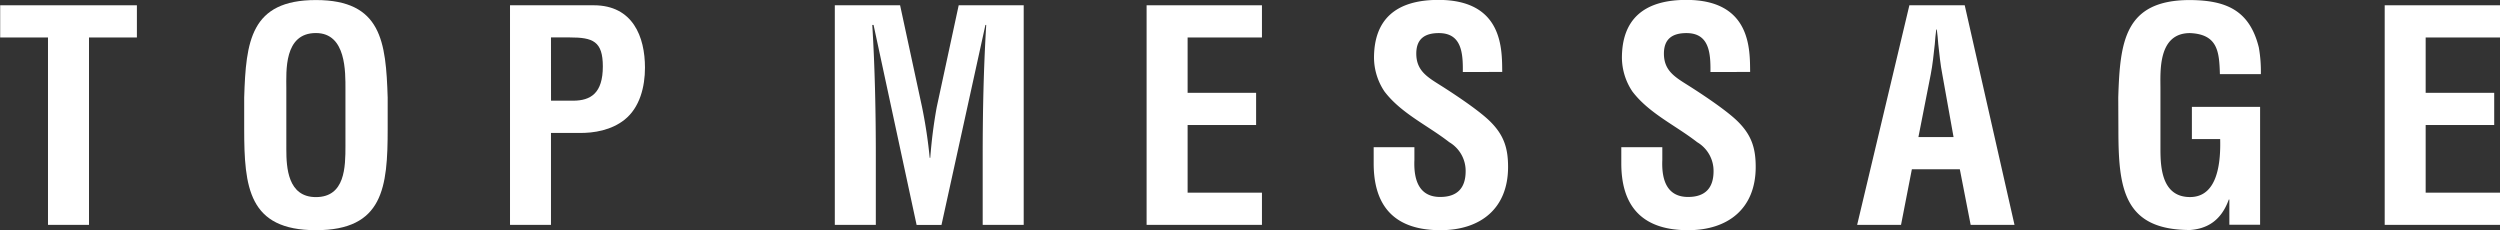
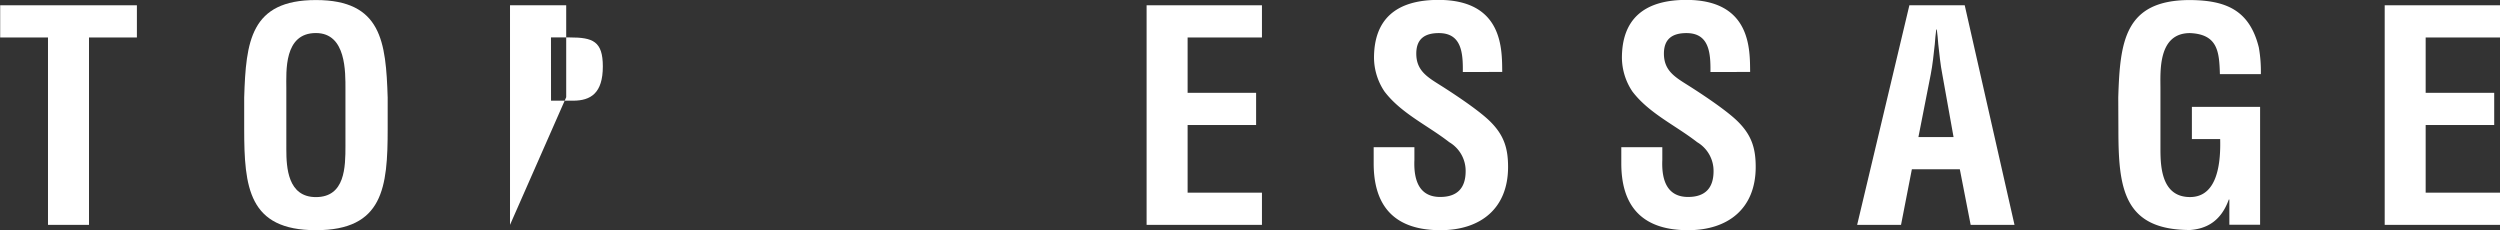
<svg xmlns="http://www.w3.org/2000/svg" id="レイヤー_1" data-name="レイヤー 1" viewBox="0 0 530.33 48.82">
  <rect x="0" y="0" width="530.33" height="48.82" fill="#333333" stroke="none" />
  <defs>
    <style>.cls-1{fill:#fff;}</style>
  </defs>
  <title>top_message_mo</title>
  <path class="cls-1" d="M247,360.9h29v6.83H265.84v39.75h-8.7V367.73H247Z" transform="translate(-246.96 -359.78)" />
  <path class="cls-1" d="M298.76,380.47c.37-11.86,1.31-20.68,15.22-20.68s14.84,8.82,15.22,20.68v6.65c0,12.42-.93,21.49-15.22,21.49s-15.22-9.07-15.22-21.49Zm8.94,11c0,3.85.31,10.12,6.27,10.12,6.21,0,6.27-6.4,6.27-10.87V378.79c0-3.73.19-12-6.27-12-6.83,0-6.27,8.14-6.27,11.74Z" transform="translate(-246.96 -359.78)" />
-   <path class="cls-1" d="M355.15,407.48V360.9h17.76c8.32,0,10.87,6.71,10.87,13.23,0,4-1.06,8.45-4.35,11.06-2.74,2.17-6.4,2.86-9.75,2.79h-5.84v19.5Zm8.7-26.34h4.66c3.79,0,6.33-1.61,6.33-7.27,0-5.34-2.11-6.15-7-6.15h-4Z" transform="translate(-246.96 -359.78)" />
-   <path class="cls-1" d="M432.75,407.48h-8.7V360.9H437.9l4.66,21.61a103.84,103.84,0,0,1,1.62,10.75h.12a101.74,101.74,0,0,1,1.37-10.75l4.66-21.61h13.79v46.58h-8.7V392.83c0-9.25.19-18.51.75-27.76H456l-9.32,42.42h-5.28l-9.13-42.42H432c.56,9.25.75,18.51.75,27.76Z" transform="translate(-246.96 -359.78)" />
+   <path class="cls-1" d="M355.15,407.48V360.9h17.76h-5.84v19.5Zm8.7-26.34h4.66c3.79,0,6.33-1.61,6.33-7.27,0-5.34-2.11-6.15-7-6.15h-4Z" transform="translate(-246.96 -359.78)" />
  <path class="cls-1" d="M490.19,407.48V360.9h24.47v6.83H498.89v11.74h14.53v6.83H498.89v14.35h15.77v6.83Z" transform="translate(-246.96 -359.78)" />
  <path class="cls-1" d="M557.27,375.06c.06-4.16-.31-8.26-5.09-8.26-2.92,0-4.78,1.18-4.78,4.35,0,3.54,2.23,4.91,5,6.65s8.14,5.28,10.56,7.64c3,2.92,3.91,5.71,3.91,9.75,0,8.82-5.84,13.42-14.35,13.42-10.44,0-14.16-5.84-14.16-14.16V391H547v2.73c-.19,4.53,1.18,7.83,5.47,7.83,3.66,0,5.4-1.93,5.4-5.47a7.06,7.06,0,0,0-3.48-6.15c-4.53-3.54-10.19-6.09-13.73-10.74a13,13,0,0,1-2.23-7.14c0-8,4.47-12.3,13.66-12.3,13.85,0,13.48,10.68,13.54,15.28Z" transform="translate(-246.96 -359.78)" />
  <path class="cls-1" d="M609.8,375.06c.06-4.16-.31-8.26-5.09-8.26-2.92,0-4.78,1.18-4.78,4.35,0,3.54,2.23,4.91,5,6.65s8.14,5.28,10.56,7.64c3,2.92,3.91,5.71,3.91,9.75,0,8.82-5.84,13.42-14.35,13.42-10.44,0-14.16-5.84-14.16-14.16V391h8.7v2.73c-.19,4.53,1.18,7.83,5.47,7.83,3.66,0,5.4-1.93,5.4-5.47a7.06,7.06,0,0,0-3.48-6.15c-4.53-3.54-10.19-6.09-13.73-10.74a13,13,0,0,1-2.23-7.14c0-8,4.47-12.3,13.66-12.3,13.85,0,13.48,10.68,13.54,15.28Z" transform="translate(-246.96 -359.78)" />
  <path class="cls-1" d="M640.92,407.48,652,360.9h11.74l10.56,46.58H665l-2.3-11.8H652.53l-2.3,11.8Zm13-18.63h7.45L659,375.62c-.43-2.17-.62-4.29-.87-6.46-.06-1.06-.19-2.11-.31-3.11h-.12c-.12,1-.25,2.05-.31,3.11-.25,2.17-.44,4.29-.87,6.46Z" transform="translate(-246.96 -359.78)" />
  <path class="cls-1" d="M696.31,380.47c.37-11.86,1.31-20.68,15.22-20.68,7.45.06,12.61,2,14.6,10.06a29,29,0,0,1,.43,5.65h-8.69c-.13-4.72-.44-8.45-6.34-8.7-6.83,0-6.27,8.14-6.27,11.74v12.92c0,3.85.31,10.12,6.27,10.12,5,0,6.59-5.28,6.4-12.3h-6v-6.83h14.47v25h-6.52v-5.34h-.12c-1.74,4.84-5,6.21-8.2,6.46-14.29,0-15.22-9.07-15.22-21.49Z" transform="translate(-246.96 -359.78)" />
  <path class="cls-1" d="M752.83,407.48V360.9H777.3v6.83H761.52v11.74h14.54v6.83H761.52v14.35H777.3v6.83Z" transform="translate(-246.96 -359.78)" />
</svg>